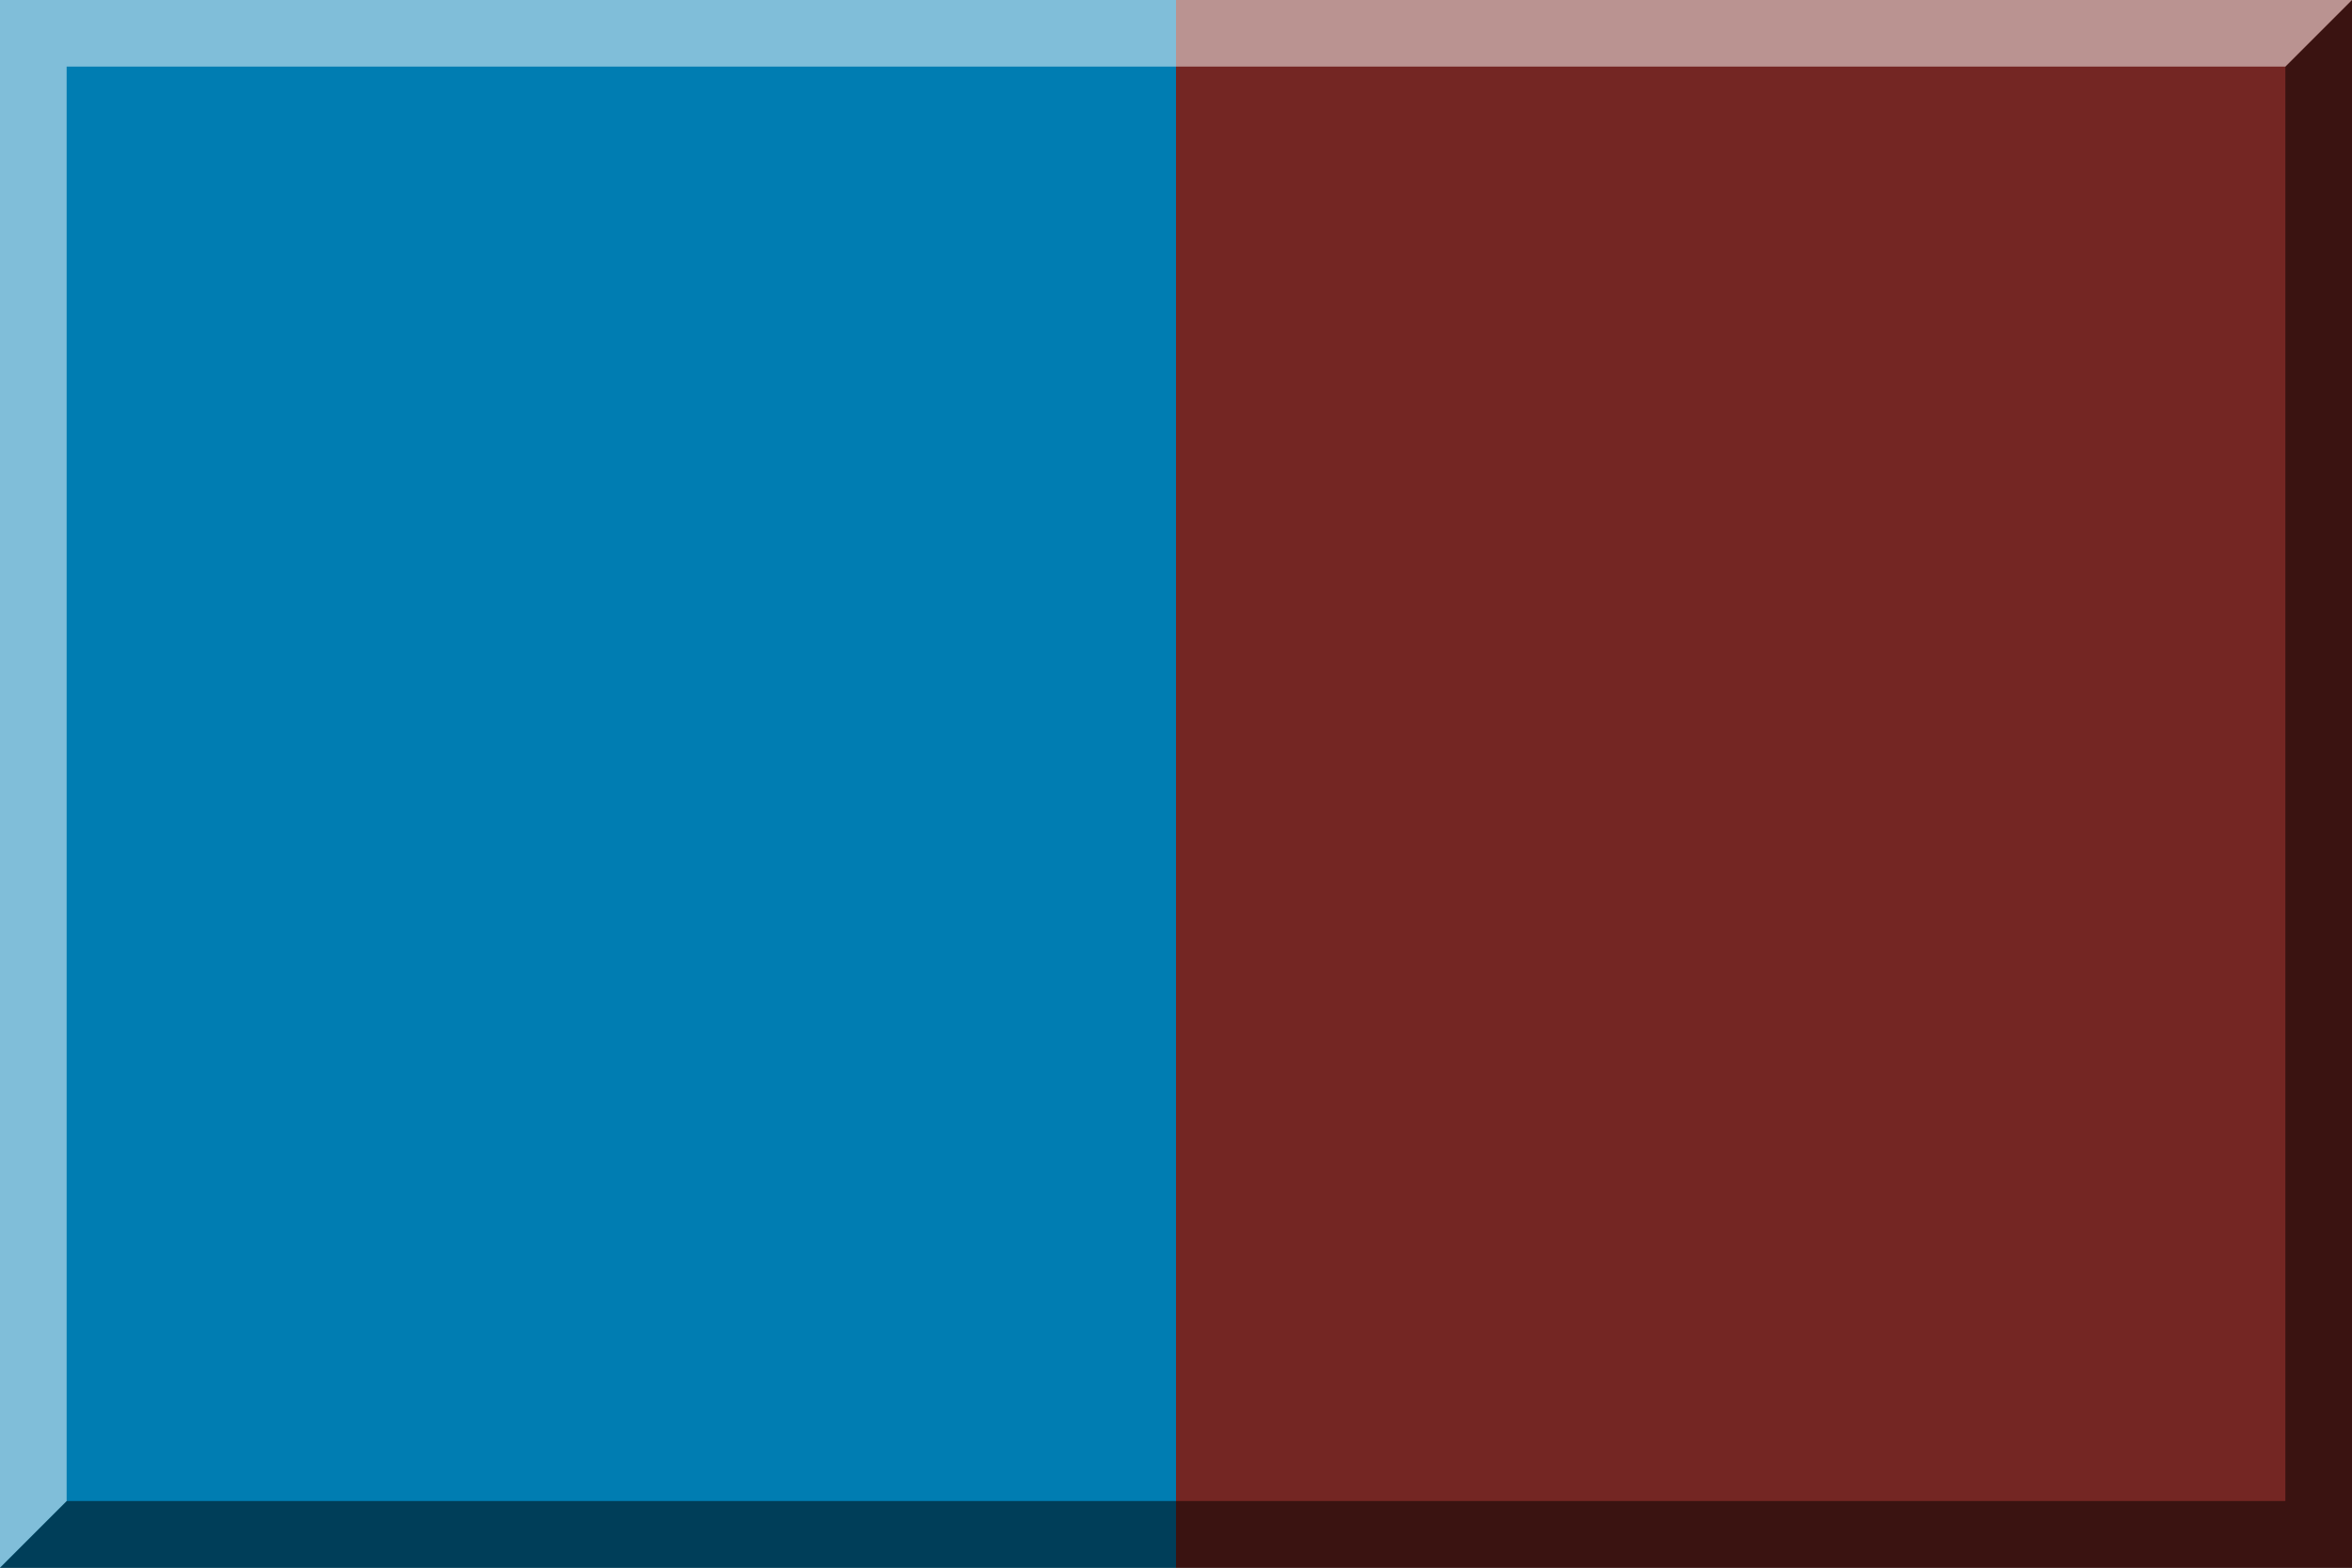
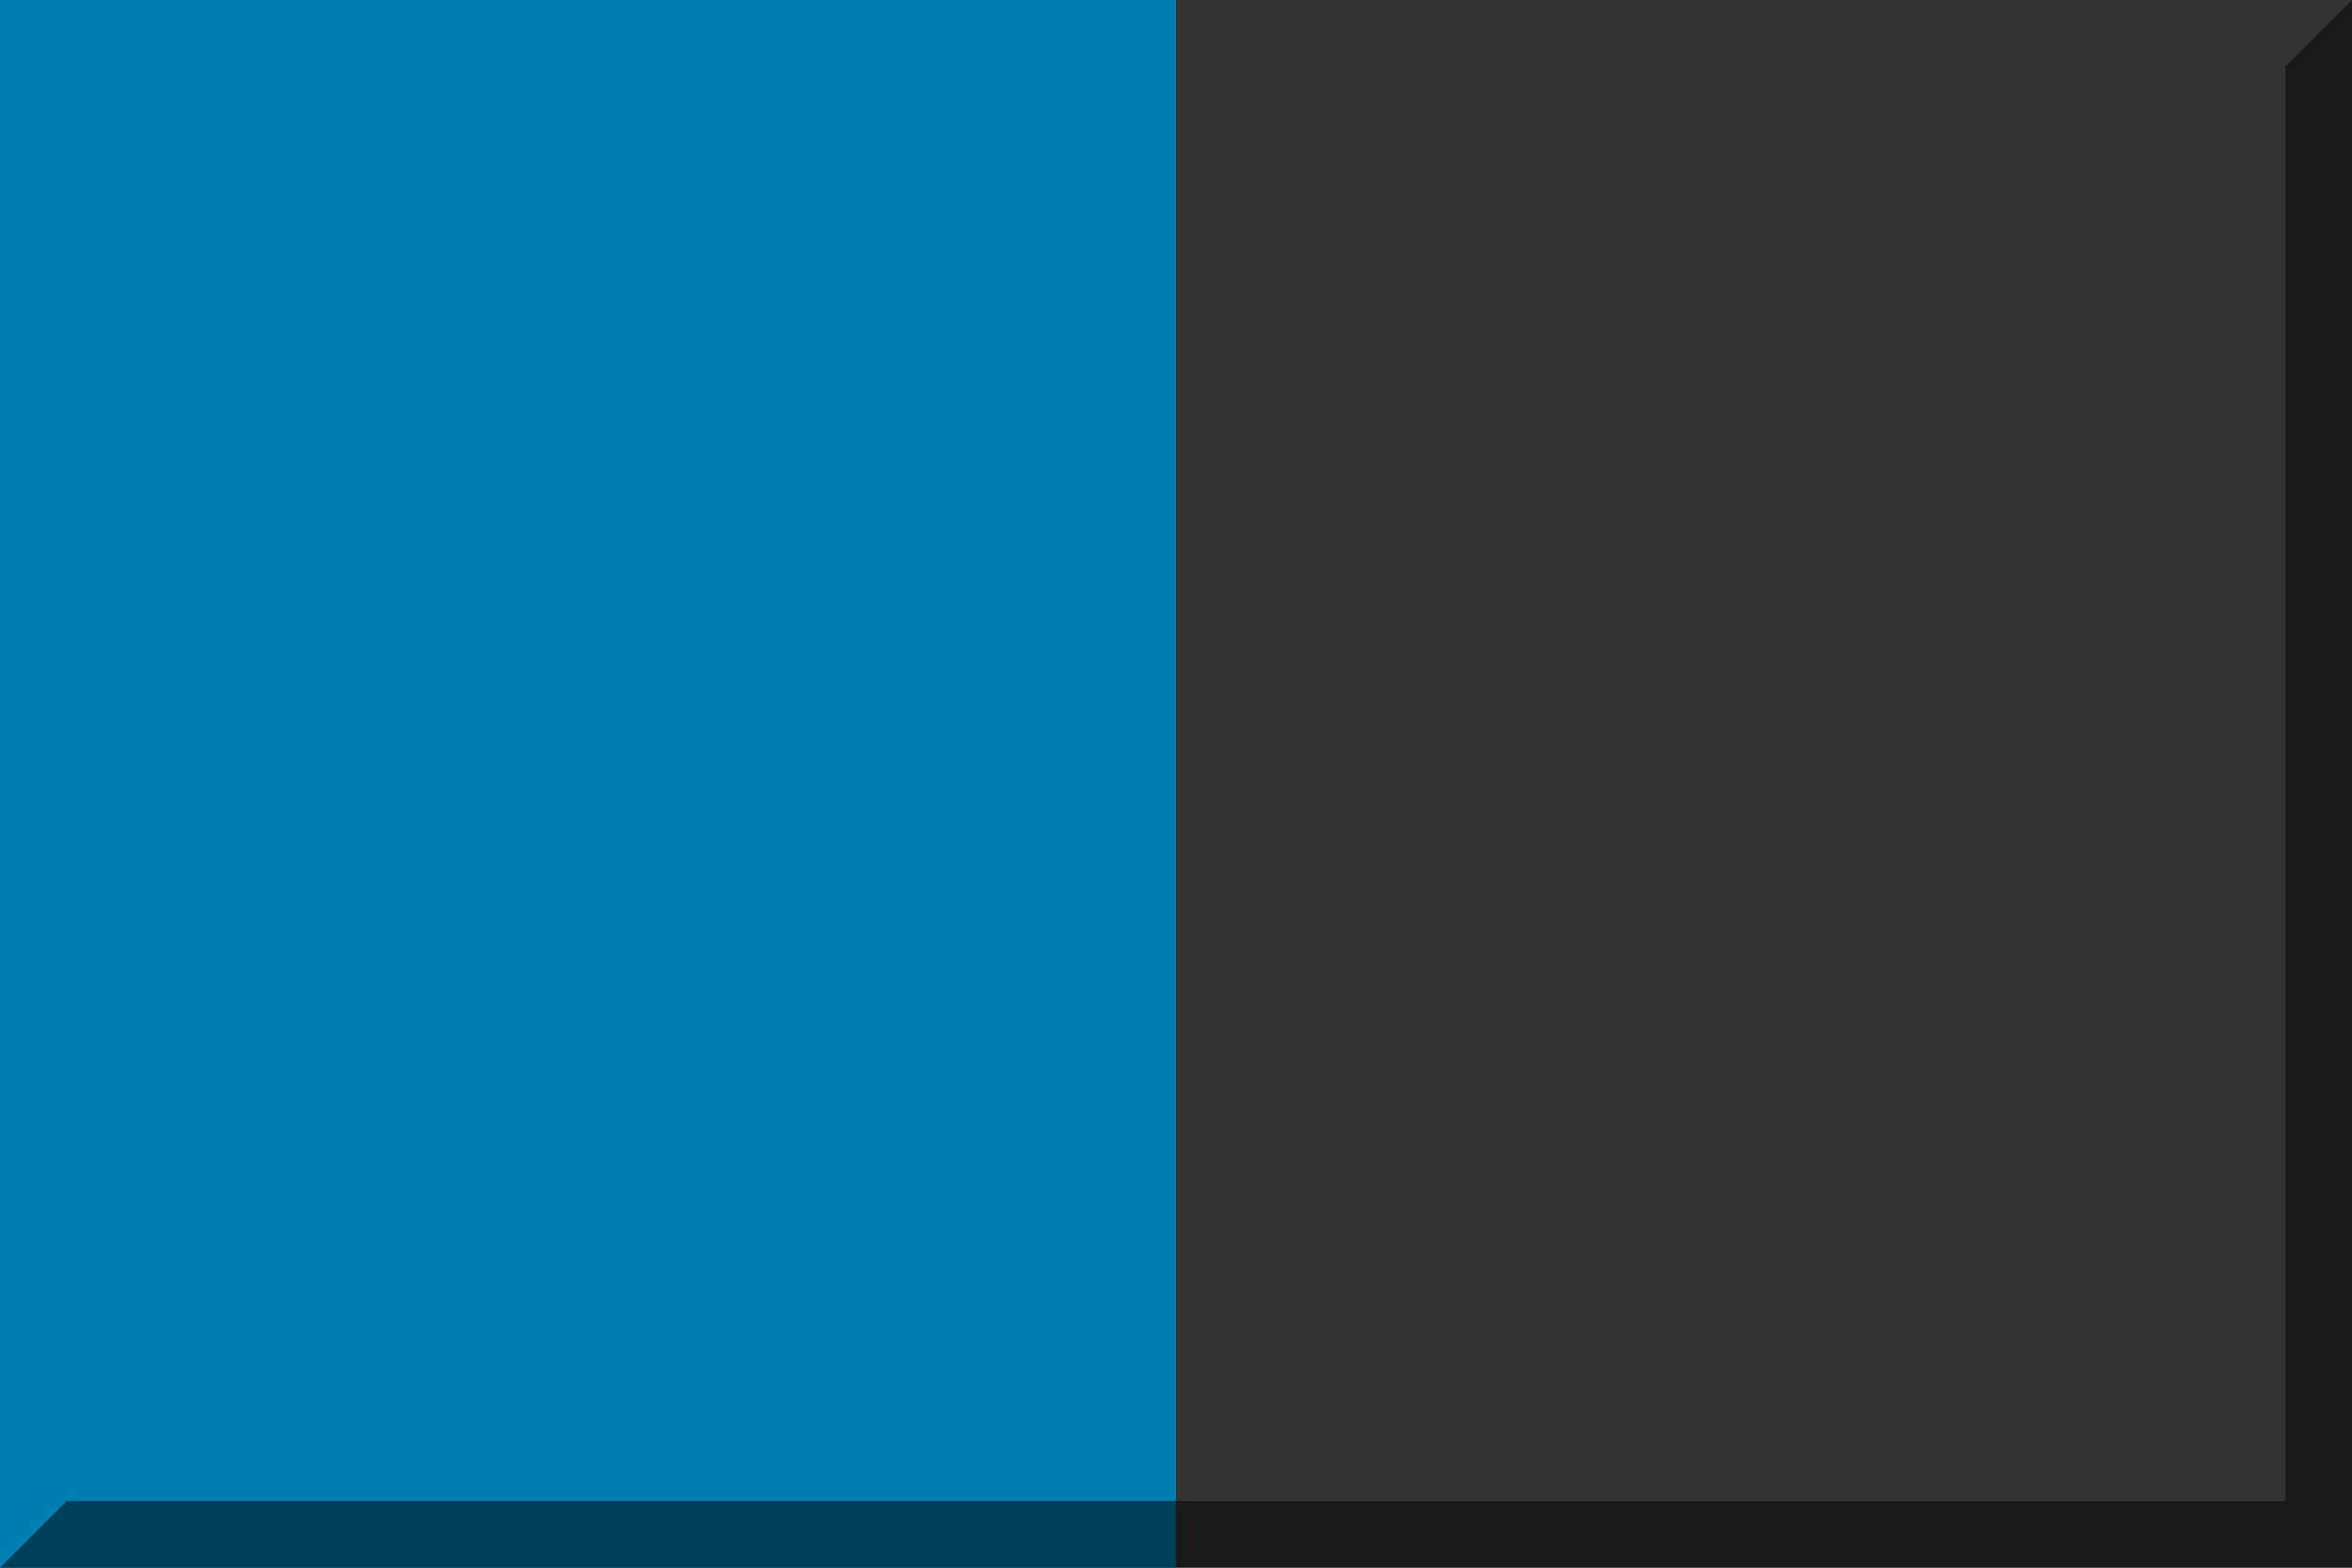
<svg xmlns="http://www.w3.org/2000/svg" version="1.1" width="600" height="400">
  <rect width="100%" height="100%" fill="#333333" stroke="none" />
  <rect style="fill: #007db2" width="300" height="400" />
-   <rect style="fill: #742623" width="300" height="400" x="300" />
  <polygon style="fill: #000; opacity: 0.5" points="17,383 583,383 583,17 600,0 600,400 0,400" />
-   <polygon style="fill: #fff; opacity: 0.5" points="17,383 17,17 583,17 600,0 0,0 0,400" />
</svg>